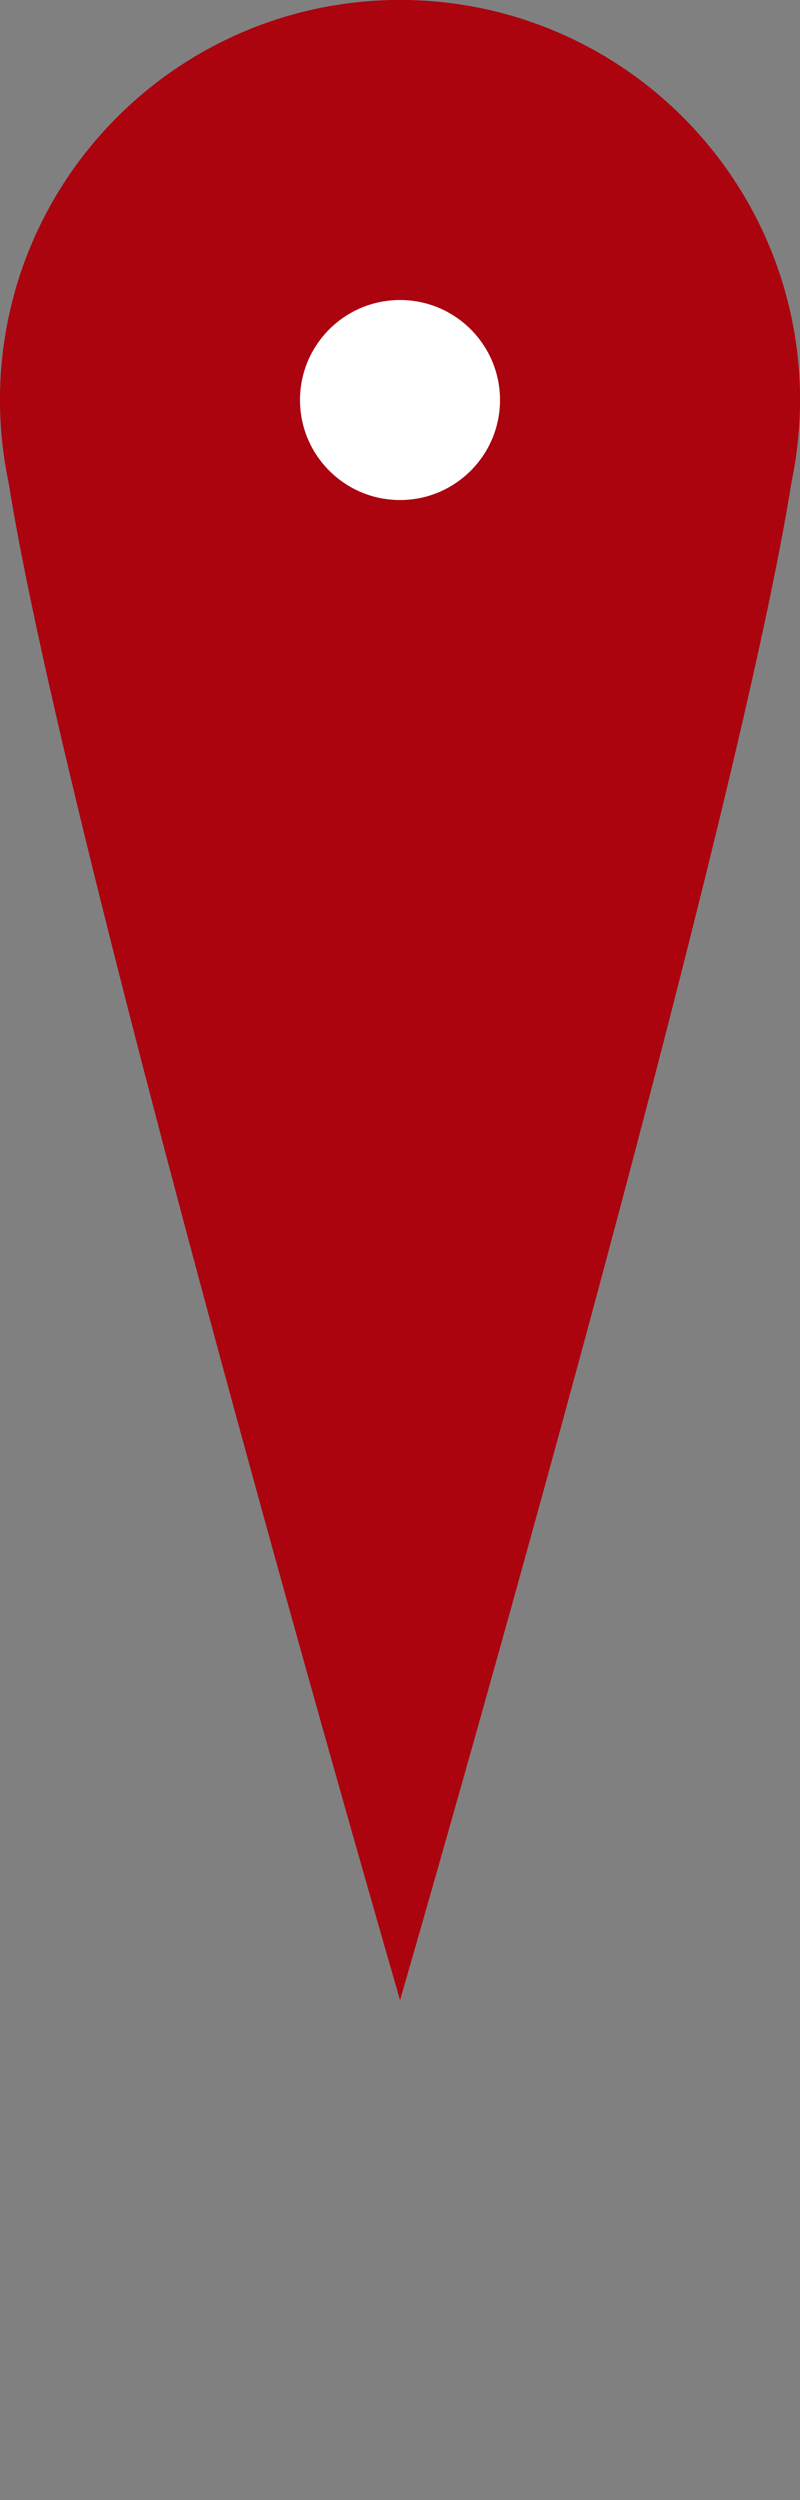
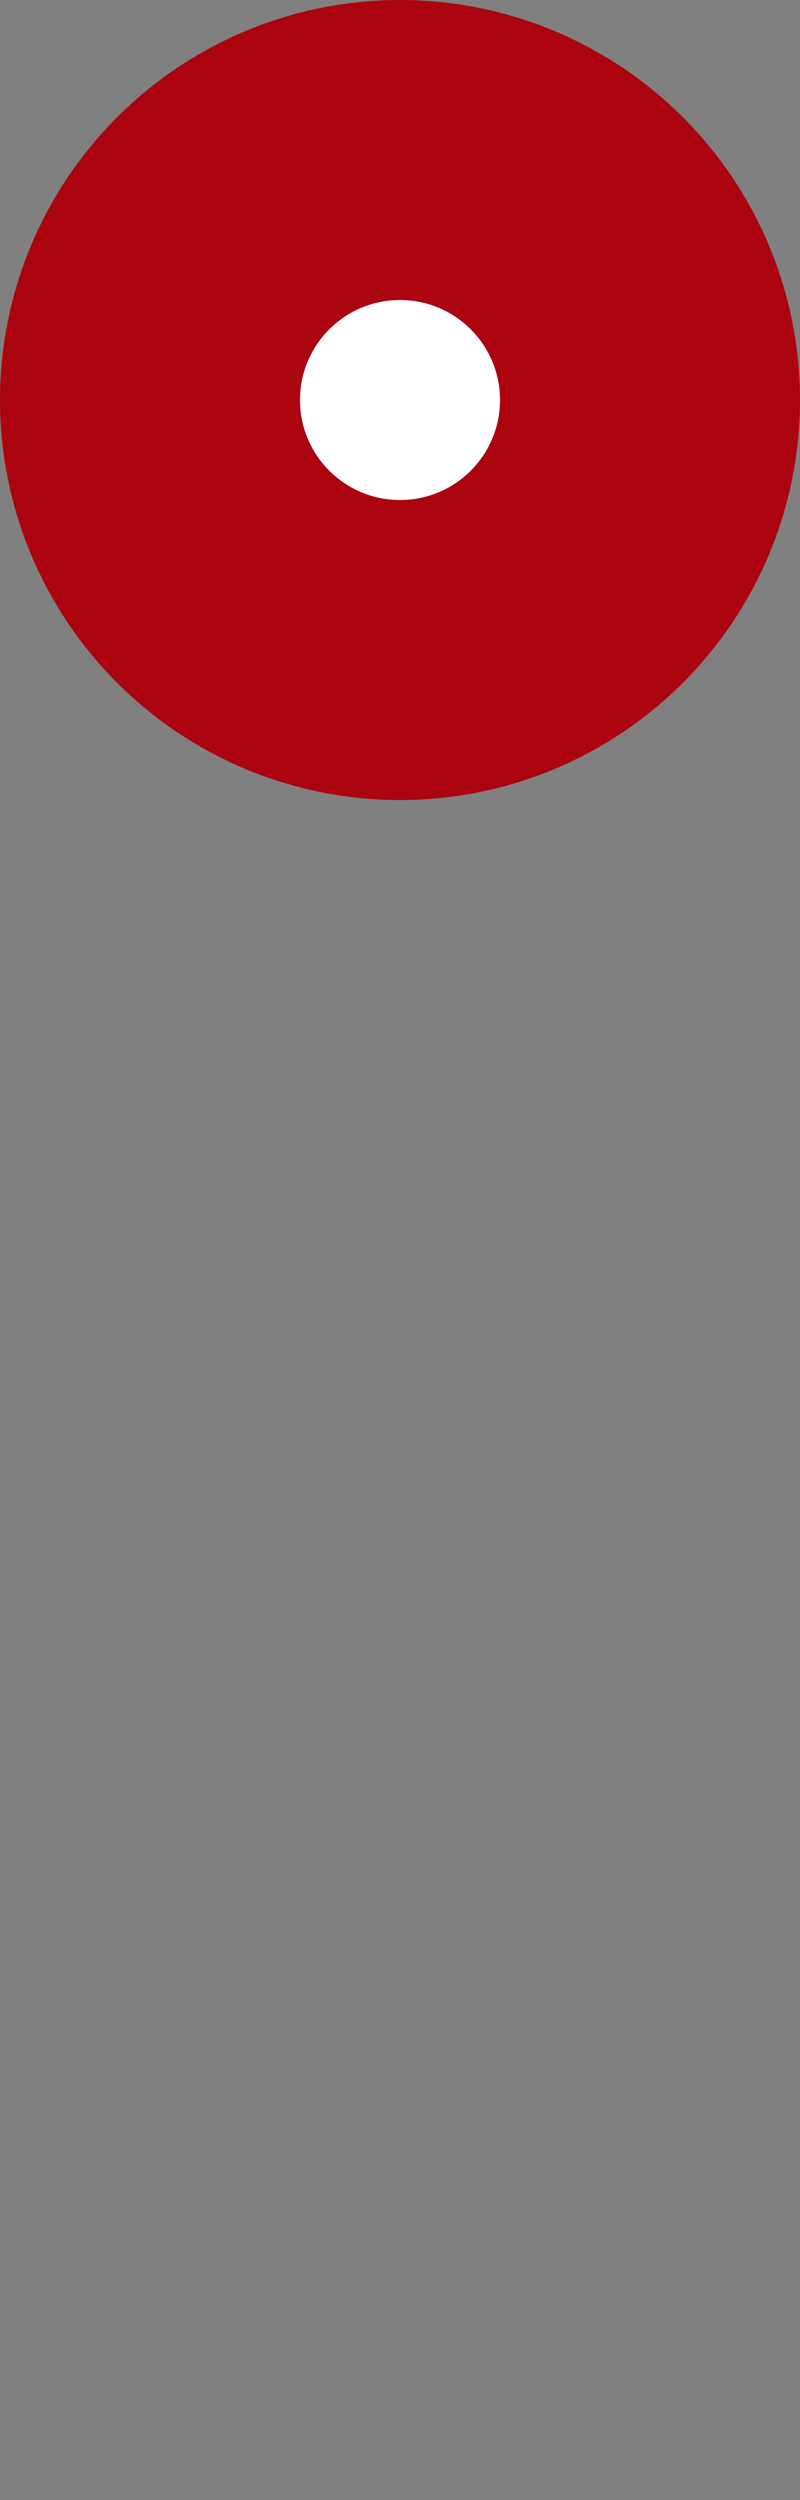
<svg xmlns="http://www.w3.org/2000/svg" version="1.1" id="Calque_1" x="0px" y="0px" width="16px" height="50px" viewBox="282 0 16 50" enable-background="new 282 0 16 50" xml:space="preserve">
  <rect x="282" y="0" width="16" height="50" fill="#808080" stroke="none" />
  <g>
-     <path fill="#AB040F" d="M282.001,8c0,4.418,8,32,8,32s8-27.582,7.999-32c0-4.418-3.582-8-7.999-8   C285.582,0,282.001,3.581,282.001,8z" />
    <circle fill="#AB040F" cx="290" cy="8" r="8" />
    <circle fill="#FFFFFF" cx="290" cy="8" r="2" />
  </g>
</svg>